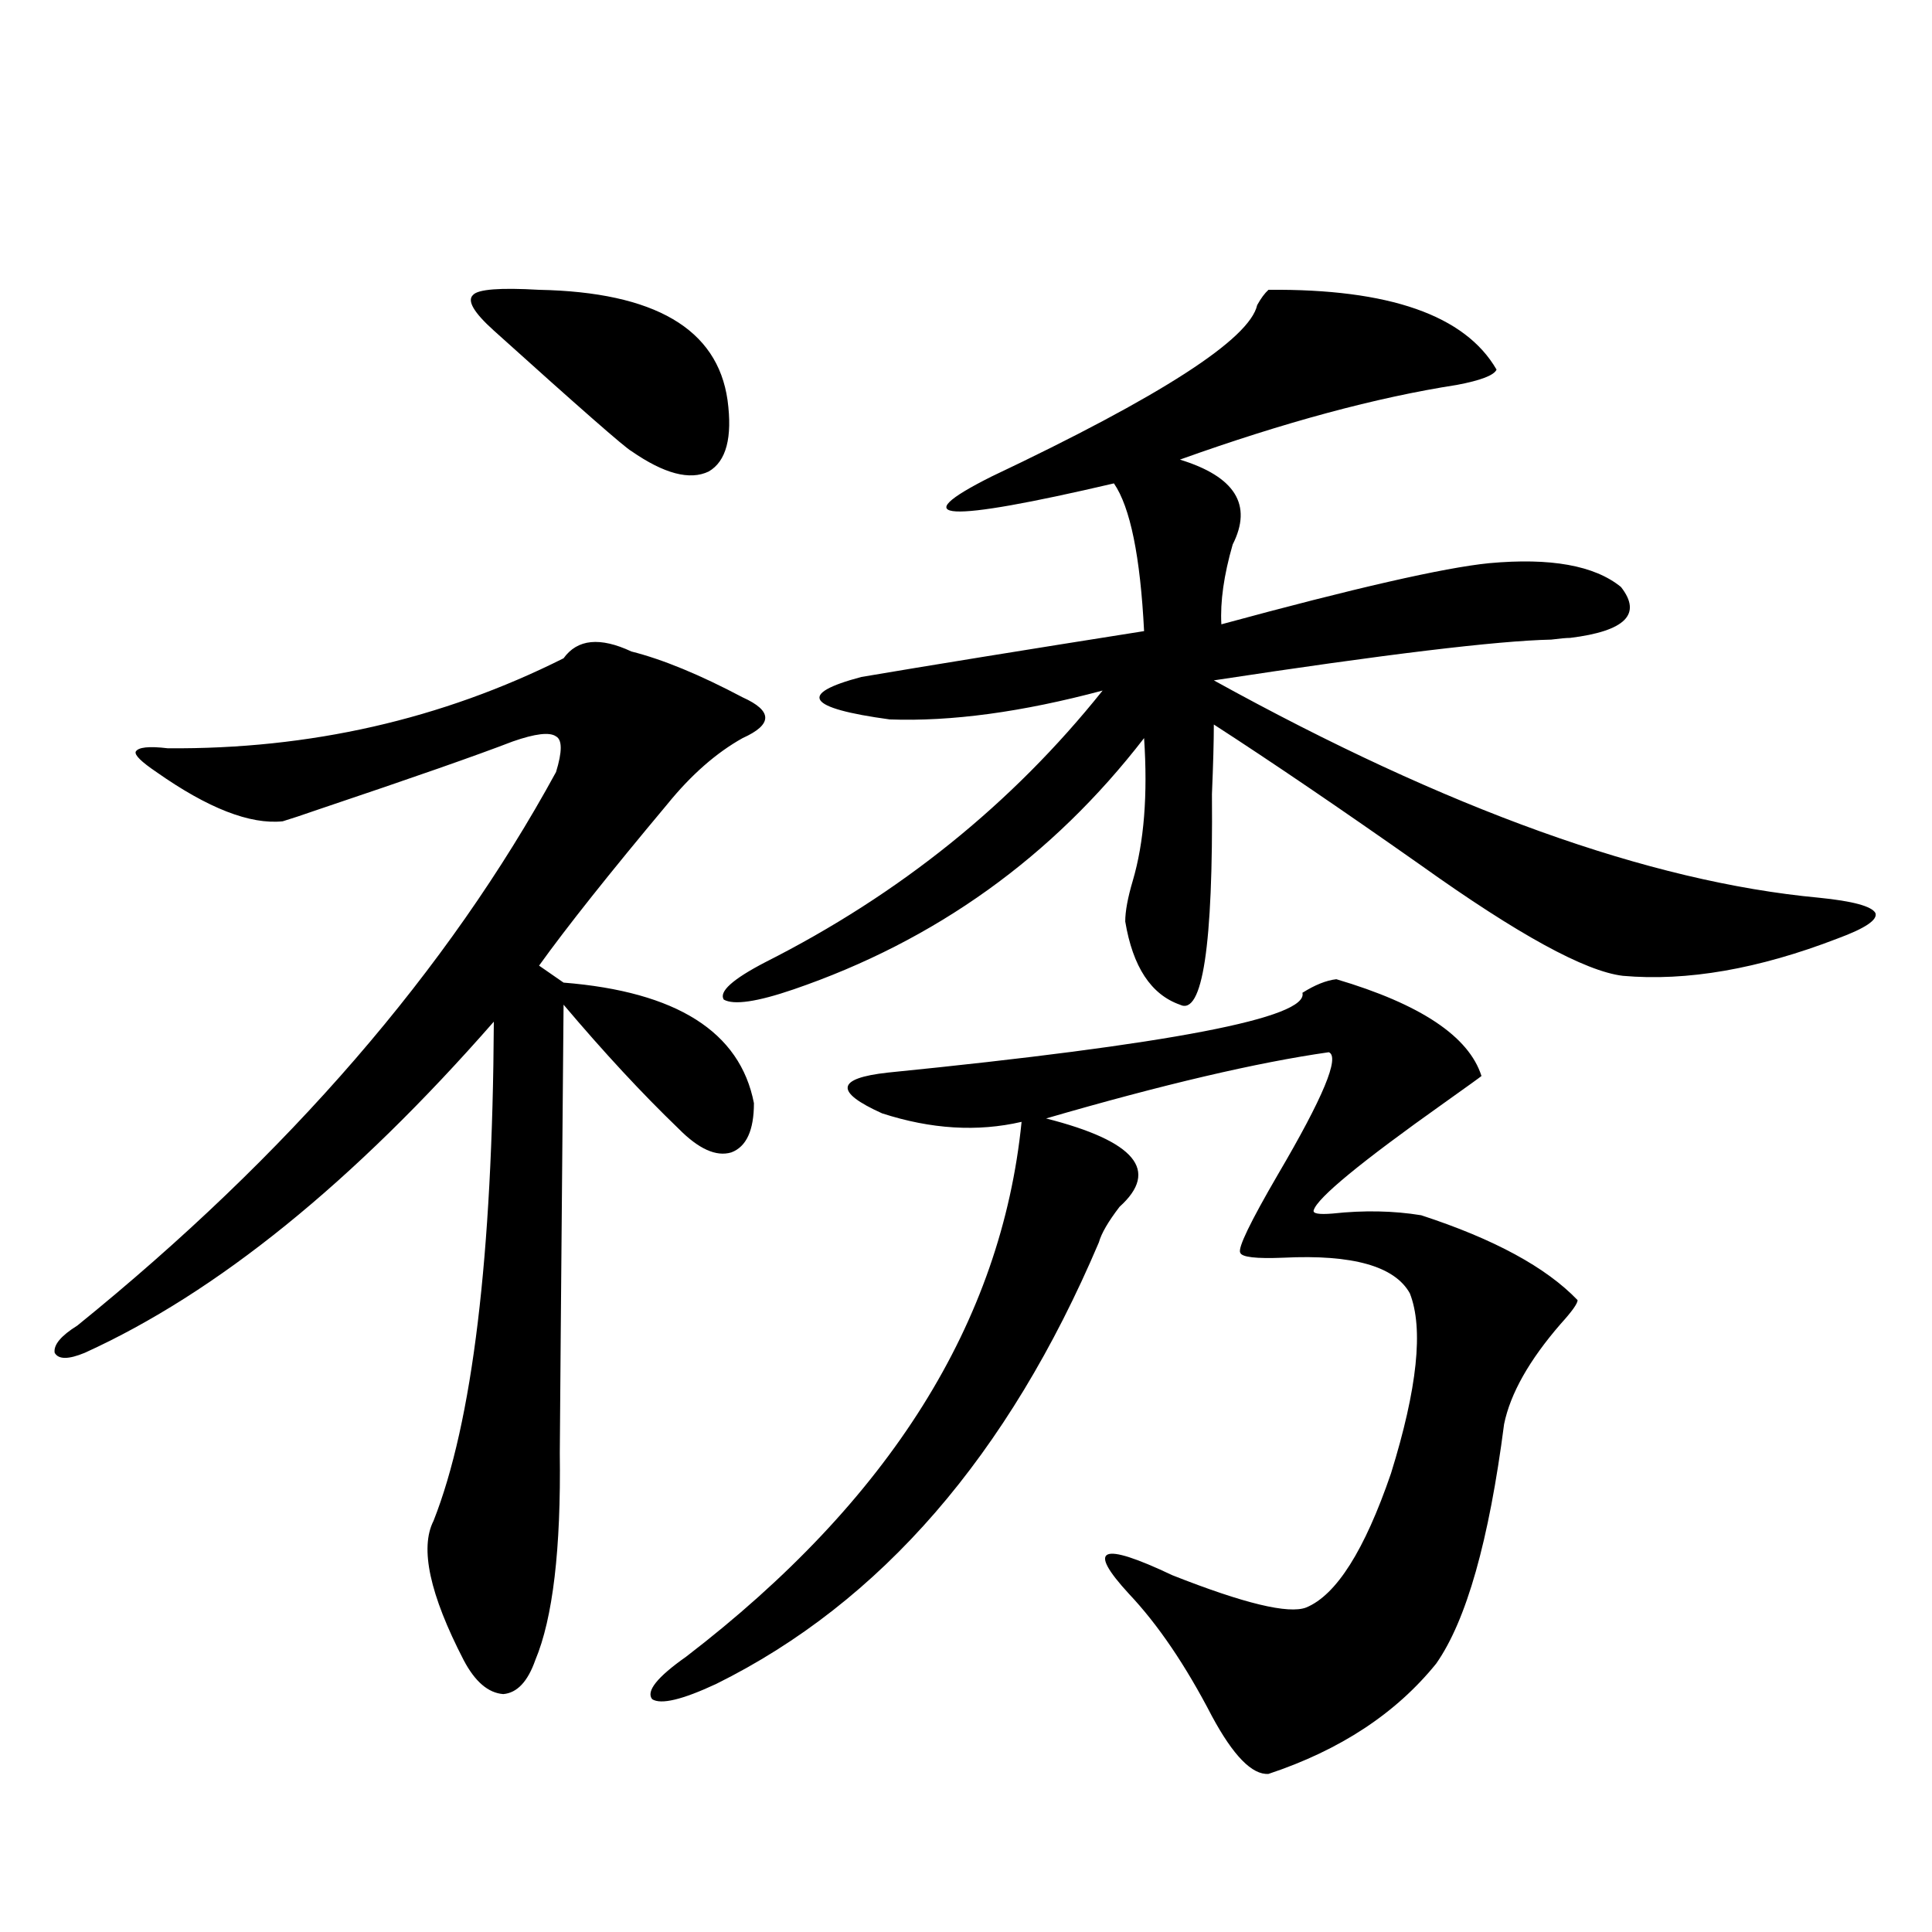
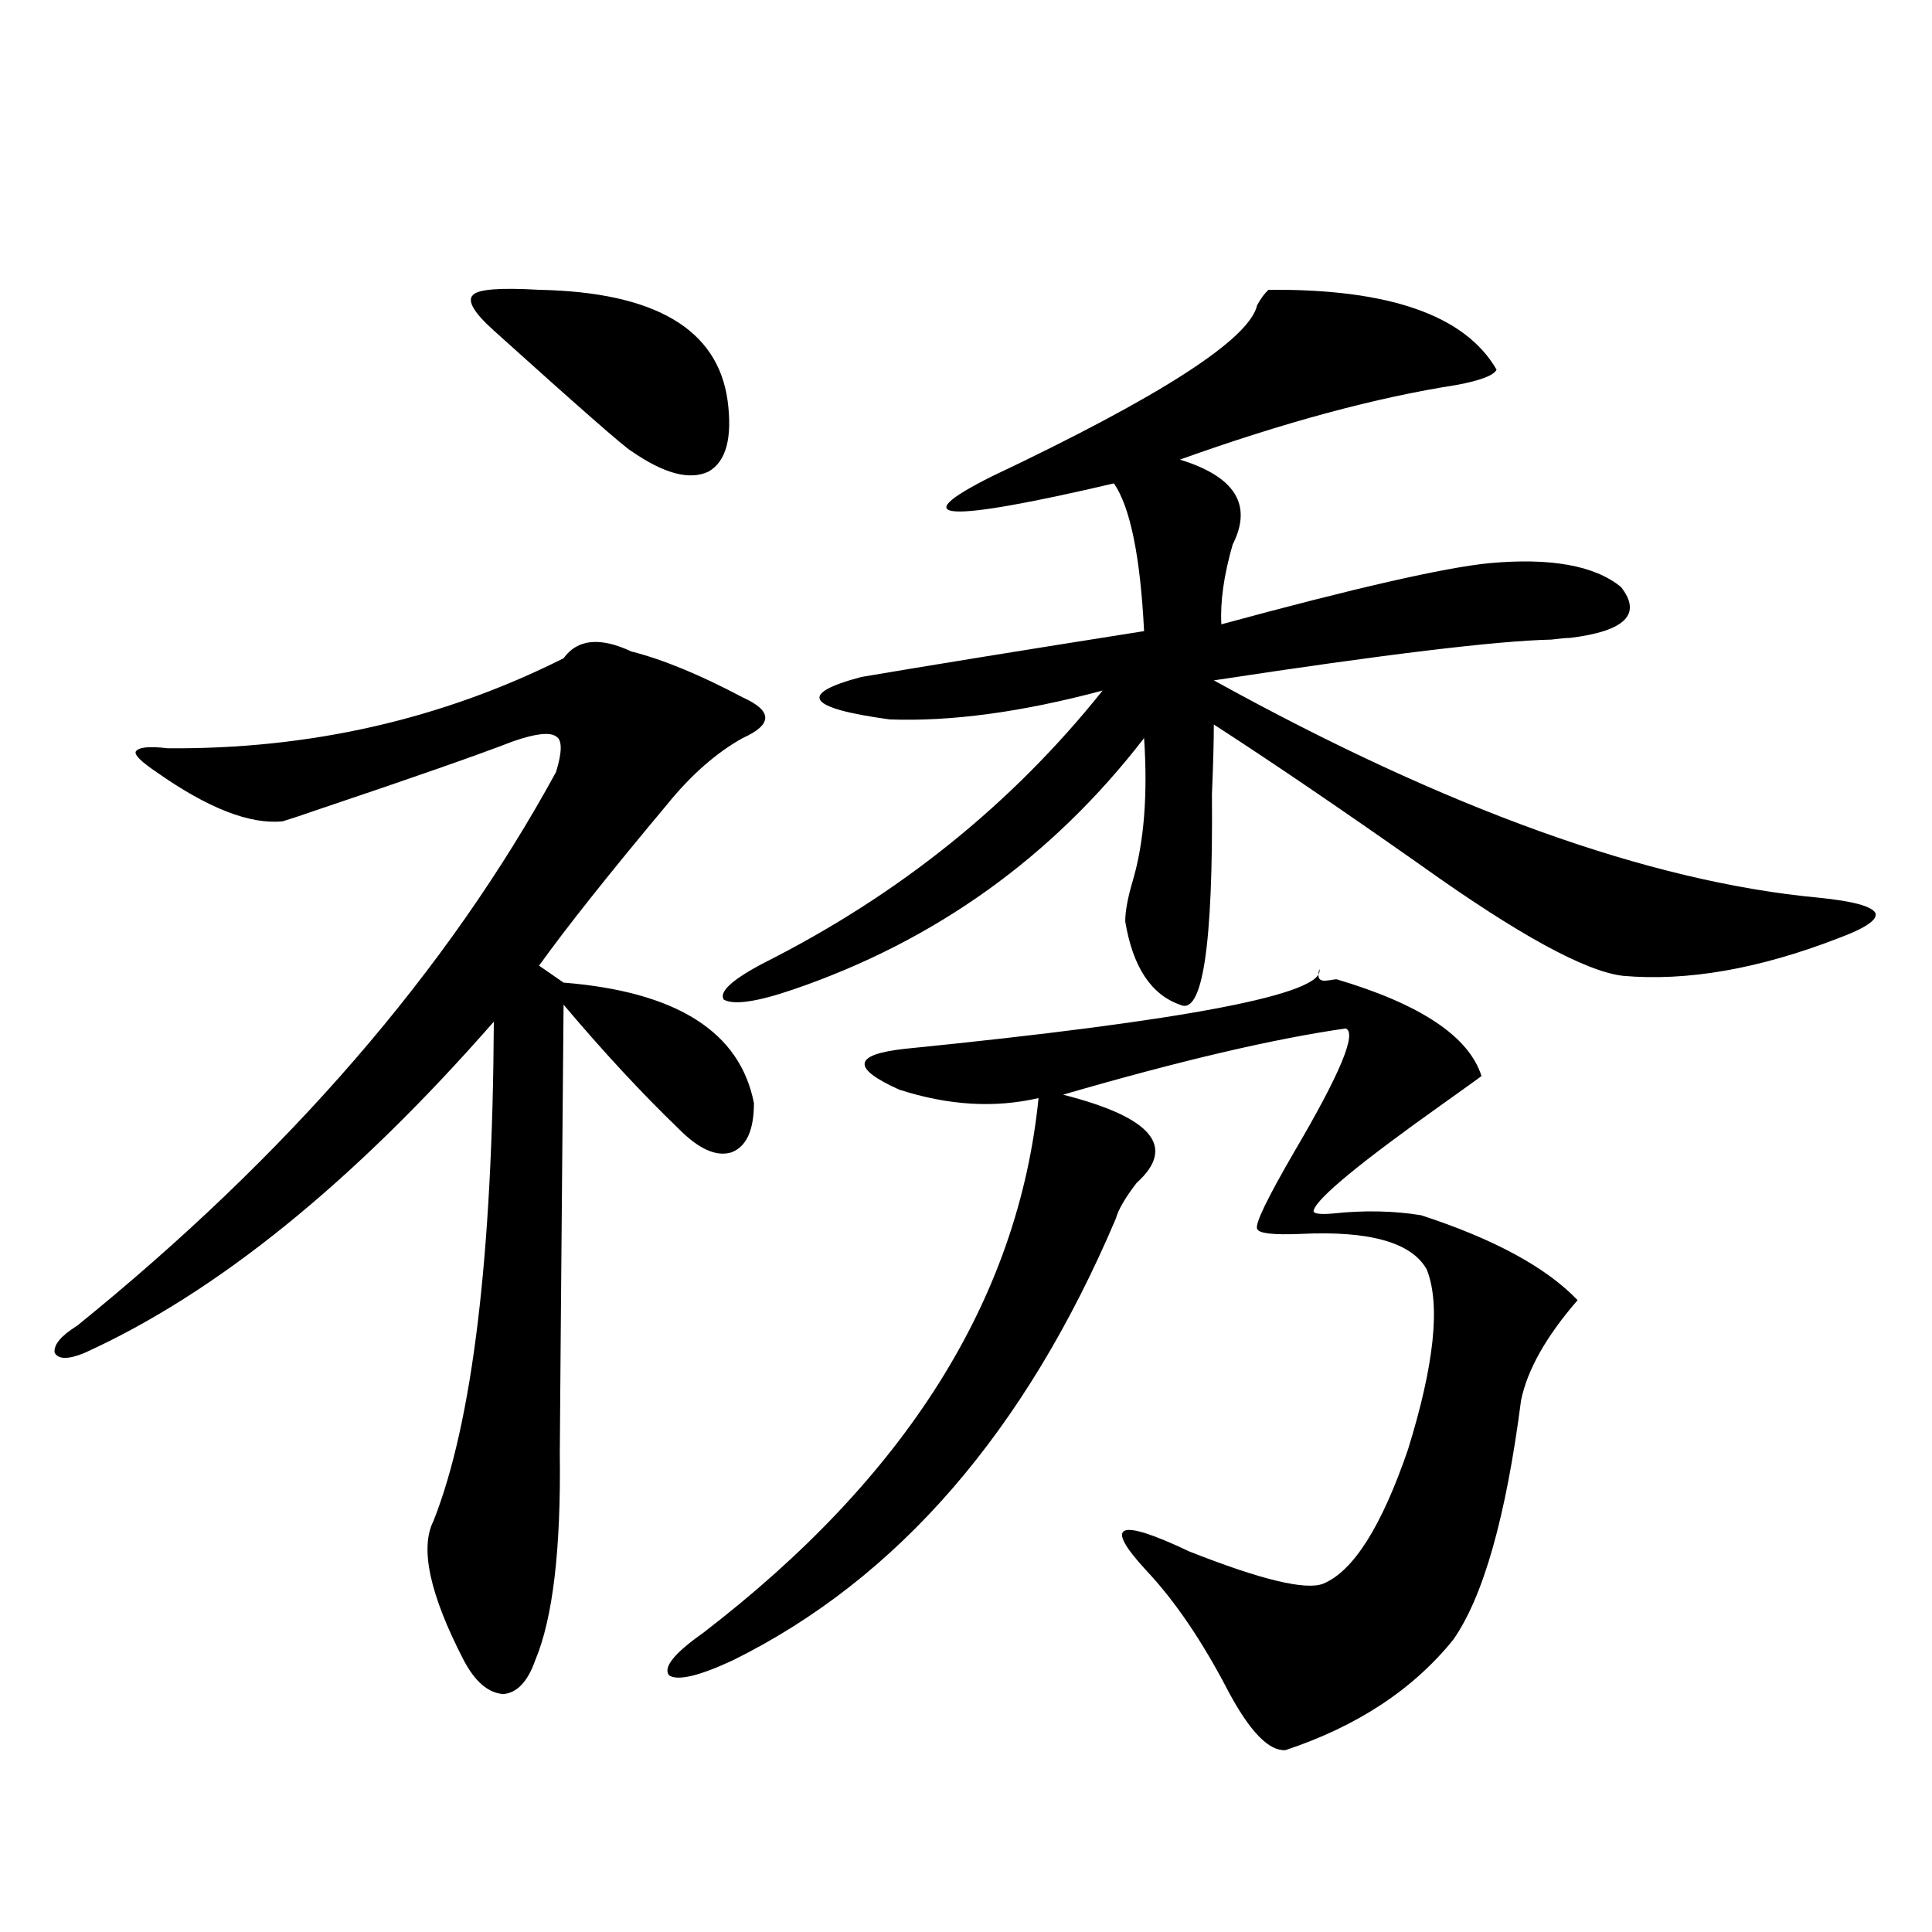
<svg xmlns="http://www.w3.org/2000/svg" version="1.1" id="图层_1" x="0px" y="0px" width="1000px" height="1000px" viewBox="0 0 1000 1000" enable-background="new 0 0 1000 1000" xml:space="preserve">
-   <path d="M326.822,337.211c16.25,4.106,35.441,12.017,57.56,23.73c7.805,3.516,11.707,7.031,11.707,10.547  s-3.902,7.031-11.707,10.547c-13.658,7.622-26.676,19.048-39.023,34.277c-29.923,35.747-52.042,63.584-66.34,83.496l12.683,8.789  c58.535,4.697,91.37,25.488,98.534,62.402c0,14.063-3.902,22.563-11.707,25.488c-7.805,2.349-16.92-1.758-27.316-12.305  c-18.872-18.154-38.703-39.551-59.511-64.16c-1.311,150.005-1.951,227.349-1.951,232.031c0.64,49.81-3.582,85.543-12.683,107.227  c-3.902,11.124-9.436,16.988-16.585,17.578c-7.805-0.59-14.634-6.454-20.487-17.578c-17.561-33.988-22.774-58.008-15.609-72.07  c20.152-50.977,30.563-137.109,31.219-258.398c-72.849,83.208-143.411,140.337-211.702,171.387c-8.46,3.516-13.658,3.516-15.609,0  c-0.656-4.092,3.247-8.789,11.707-14.063c109.266-88.467,191.855-183.979,247.799-286.523c3.247-10.547,3.247-16.699,0-18.457  c-3.262-2.334-10.731-1.455-22.438,2.637c-18.216,7.031-51.706,18.76-100.485,35.156c-8.46,2.939-14.634,4.985-18.536,6.152  c-16.92,1.758-38.703-6.729-65.364-25.488c-7.805-5.273-11.387-8.789-10.731-10.547c1.296-2.334,6.829-2.925,16.585-1.758  c73.489,0.591,141.78-14.941,204.873-46.582C298.85,330.771,310.557,329.604,326.822,337.211z M255.604,171.098  c-10.411-9.365-13.994-15.518-10.731-18.457c2.591-2.925,13.978-3.804,34.146-2.637c59.831,1.182,92.345,20.215,97.559,57.129  c2.591,19.336-0.656,31.641-9.756,36.914c-9.756,4.697-23.094,1.182-39.999-10.547C323.56,231.742,299.825,210.951,255.604,171.098z   M691.691,506.84c43.566,12.896,68.611,29.595,75.12,50.098c-0.656,0.591-7.164,5.273-19.512,14.063  c-42.926,30.474-65.364,48.931-67.315,55.371c-0.656,1.758,2.592,2.349,9.756,1.758c16.25-1.758,31.539-1.455,45.853,0.879  c37.713,12.305,64.709,26.958,80.974,43.945c0,1.758-2.927,5.864-8.78,12.305c-16.265,18.76-26.021,36.035-29.268,51.855  c-7.805,60.356-19.512,101.651-35.121,123.926c-20.823,25.777-49.755,44.824-86.827,57.129c-8.46,0.577-18.216-9.379-29.268-29.883  c-13.658-26.367-27.972-47.461-42.926-63.281c-22.118-24.019-14.634-27.246,22.438-9.668c37.072,14.64,60.151,20.215,69.267,16.699  c15.609-6.454,30.243-29.58,43.901-69.434c13.658-43.945,16.905-74.995,9.756-93.164c-7.805-14.063-29.603-20.215-65.364-18.457  c-14.314,0.591-21.798-0.288-22.438-2.637c-1.311-2.334,5.198-15.82,19.512-40.43c23.414-39.839,32.194-60.933,26.341-63.281  c-37.072,5.273-85.852,16.699-146.338,34.277c46.173,11.729,58.855,26.958,38.048,45.703c-5.854,7.622-9.436,13.774-10.731,18.457  c-46.828,110.166-112.848,186.328-198.044,228.516c-17.561,8.199-28.627,10.836-33.17,7.91c-3.262-4.105,2.591-11.426,17.561-21.973  c105.363-80.859,163.243-173.145,173.654-276.855c-22.774,5.273-46.828,3.818-72.193-4.395  c-24.725-11.123-23.75-18.154,2.927-21.094c146.338-14.639,217.876-28.413,214.629-41.309  C680.624,509.779,686.478,507.431,691.691,506.84z M774.616,191.313c-1.311,2.939-8.14,5.576-20.487,7.91  c-41.63,6.455-89.434,19.336-143.411,38.672c28.612,8.789,37.713,23.442,27.316,43.945c-4.558,15.82-6.509,29.595-5.854,41.309  c68.931-18.745,115.119-29.292,138.533-31.641c31.859-2.925,54.633,1.182,68.291,12.305c11.052,14.063,2.271,22.852-26.341,26.367  c-1.951,0-5.213,0.303-9.756,0.879c-27.972,0.591-86.187,7.622-174.63,21.094c120.973,66.797,225.36,104.302,313.163,112.5  c17.561,1.758,27.316,4.395,29.268,7.91c1.295,3.516-5.213,7.91-19.512,13.184c-40.975,15.82-78.047,22.275-111.217,19.336  c-19.512-2.334-54.313-21.382-104.388-57.129c-41.63-29.292-77.406-53.613-107.314-72.949c0,8.789-0.335,20.806-0.976,36.035  c0.64,78.525-4.878,114.849-16.585,108.984c-14.969-5.273-24.39-19.624-28.292-43.066c0-5.273,1.296-12.305,3.902-21.094  c5.854-19.912,7.805-44.521,5.854-73.828c-47.484,61.523-107.97,104.893-181.459,130.078c-18.872,6.455-30.899,8.213-36.097,5.273  c-2.607-4.092,4.542-10.547,21.463-19.336c69.587-35.156,127.802-82.026,174.63-140.625c-41.63,11.138-78.382,16.123-110.241,14.941  c-42.926-5.85-47.804-13.184-14.634-21.973c34.466-5.85,83.245-13.76,146.338-23.73c-1.951-38.672-7.164-64.16-15.609-76.465  c-87.803,20.518-108.946,19.336-63.413-3.516c87.803-41.597,133.655-71.191,137.558-88.77c1.951-3.516,3.902-6.152,5.854-7.91  C719.007,149.428,758.351,163.188,774.616,191.313z" />
+   <path d="M326.822,337.211c16.25,4.106,35.441,12.017,57.56,23.73c7.805,3.516,11.707,7.031,11.707,10.547  s-3.902,7.031-11.707,10.547c-13.658,7.622-26.676,19.048-39.023,34.277c-29.923,35.747-52.042,63.584-66.34,83.496l12.683,8.789  c58.535,4.697,91.37,25.488,98.534,62.402c0,14.063-3.902,22.563-11.707,25.488c-7.805,2.349-16.92-1.758-27.316-12.305  c-18.872-18.154-38.703-39.551-59.511-64.16c-1.311,150.005-1.951,227.349-1.951,232.031c0.64,49.81-3.582,85.543-12.683,107.227  c-3.902,11.124-9.436,16.988-16.585,17.578c-7.805-0.59-14.634-6.454-20.487-17.578c-17.561-33.988-22.774-58.008-15.609-72.07  c20.152-50.977,30.563-137.109,31.219-258.398c-72.849,83.208-143.411,140.337-211.702,171.387c-8.46,3.516-13.658,3.516-15.609,0  c-0.656-4.092,3.247-8.789,11.707-14.063c109.266-88.467,191.855-183.979,247.799-286.523c3.247-10.547,3.247-16.699,0-18.457  c-3.262-2.334-10.731-1.455-22.438,2.637c-18.216,7.031-51.706,18.76-100.485,35.156c-8.46,2.939-14.634,4.985-18.536,6.152  c-16.92,1.758-38.703-6.729-65.364-25.488c-7.805-5.273-11.387-8.789-10.731-10.547c1.296-2.334,6.829-2.925,16.585-1.758  c73.489,0.591,141.78-14.941,204.873-46.582C298.85,330.771,310.557,329.604,326.822,337.211z M255.604,171.098  c-10.411-9.365-13.994-15.518-10.731-18.457c2.591-2.925,13.978-3.804,34.146-2.637c59.831,1.182,92.345,20.215,97.559,57.129  c2.591,19.336-0.656,31.641-9.756,36.914c-9.756,4.697-23.094,1.182-39.999-10.547C323.56,231.742,299.825,210.951,255.604,171.098z   M691.691,506.84c43.566,12.896,68.611,29.595,75.12,50.098c-0.656,0.591-7.164,5.273-19.512,14.063  c-42.926,30.474-65.364,48.931-67.315,55.371c-0.656,1.758,2.592,2.349,9.756,1.758c16.25-1.758,31.539-1.455,45.853,0.879  c37.713,12.305,64.709,26.958,80.974,43.945c-16.265,18.76-26.021,36.035-29.268,51.855  c-7.805,60.356-19.512,101.651-35.121,123.926c-20.823,25.777-49.755,44.824-86.827,57.129c-8.46,0.577-18.216-9.379-29.268-29.883  c-13.658-26.367-27.972-47.461-42.926-63.281c-22.118-24.019-14.634-27.246,22.438-9.668c37.072,14.64,60.151,20.215,69.267,16.699  c15.609-6.454,30.243-29.58,43.901-69.434c13.658-43.945,16.905-74.995,9.756-93.164c-7.805-14.063-29.603-20.215-65.364-18.457  c-14.314,0.591-21.798-0.288-22.438-2.637c-1.311-2.334,5.198-15.82,19.512-40.43c23.414-39.839,32.194-60.933,26.341-63.281  c-37.072,5.273-85.852,16.699-146.338,34.277c46.173,11.729,58.855,26.958,38.048,45.703c-5.854,7.622-9.436,13.774-10.731,18.457  c-46.828,110.166-112.848,186.328-198.044,228.516c-17.561,8.199-28.627,10.836-33.17,7.91c-3.262-4.105,2.591-11.426,17.561-21.973  c105.363-80.859,163.243-173.145,173.654-276.855c-22.774,5.273-46.828,3.818-72.193-4.395  c-24.725-11.123-23.75-18.154,2.927-21.094c146.338-14.639,217.876-28.413,214.629-41.309  C680.624,509.779,686.478,507.431,691.691,506.84z M774.616,191.313c-1.311,2.939-8.14,5.576-20.487,7.91  c-41.63,6.455-89.434,19.336-143.411,38.672c28.612,8.789,37.713,23.442,27.316,43.945c-4.558,15.82-6.509,29.595-5.854,41.309  c68.931-18.745,115.119-29.292,138.533-31.641c31.859-2.925,54.633,1.182,68.291,12.305c11.052,14.063,2.271,22.852-26.341,26.367  c-1.951,0-5.213,0.303-9.756,0.879c-27.972,0.591-86.187,7.622-174.63,21.094c120.973,66.797,225.36,104.302,313.163,112.5  c17.561,1.758,27.316,4.395,29.268,7.91c1.295,3.516-5.213,7.91-19.512,13.184c-40.975,15.82-78.047,22.275-111.217,19.336  c-19.512-2.334-54.313-21.382-104.388-57.129c-41.63-29.292-77.406-53.613-107.314-72.949c0,8.789-0.335,20.806-0.976,36.035  c0.64,78.525-4.878,114.849-16.585,108.984c-14.969-5.273-24.39-19.624-28.292-43.066c0-5.273,1.296-12.305,3.902-21.094  c5.854-19.912,7.805-44.521,5.854-73.828c-47.484,61.523-107.97,104.893-181.459,130.078c-18.872,6.455-30.899,8.213-36.097,5.273  c-2.607-4.092,4.542-10.547,21.463-19.336c69.587-35.156,127.802-82.026,174.63-140.625c-41.63,11.138-78.382,16.123-110.241,14.941  c-42.926-5.85-47.804-13.184-14.634-21.973c34.466-5.85,83.245-13.76,146.338-23.73c-1.951-38.672-7.164-64.16-15.609-76.465  c-87.803,20.518-108.946,19.336-63.413-3.516c87.803-41.597,133.655-71.191,137.558-88.77c1.951-3.516,3.902-6.152,5.854-7.91  C719.007,149.428,758.351,163.188,774.616,191.313z" />
</svg>